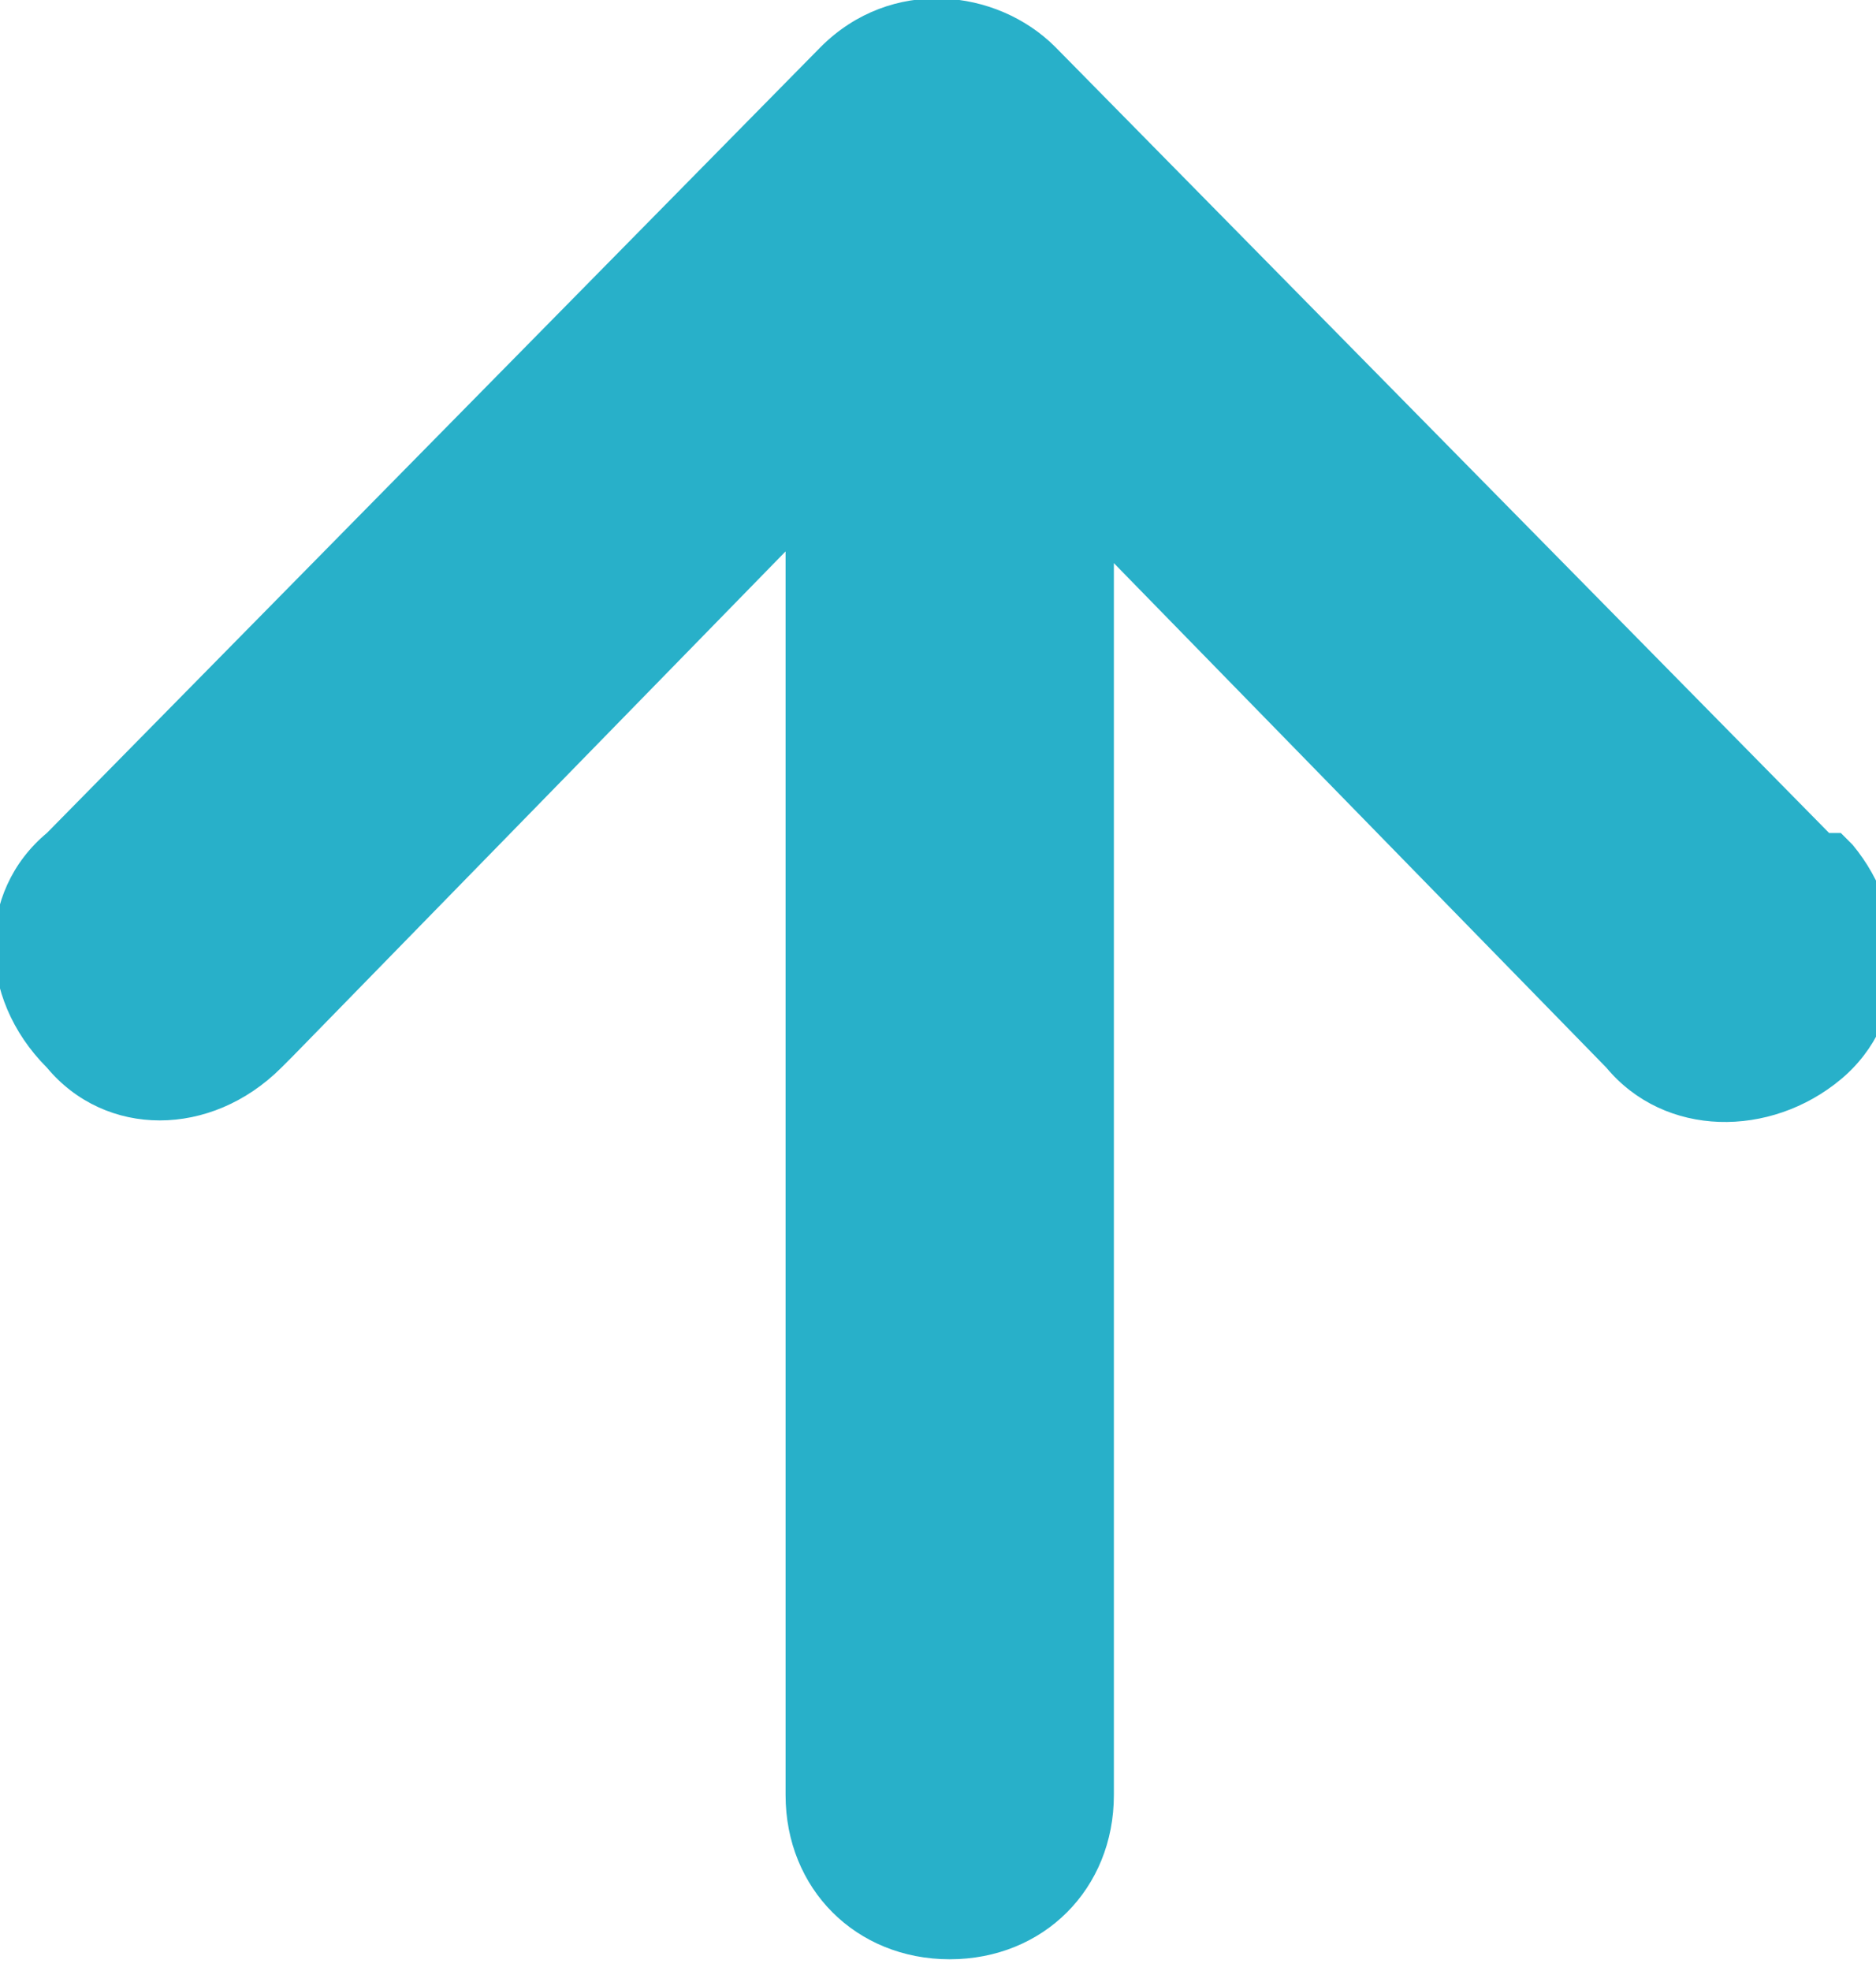
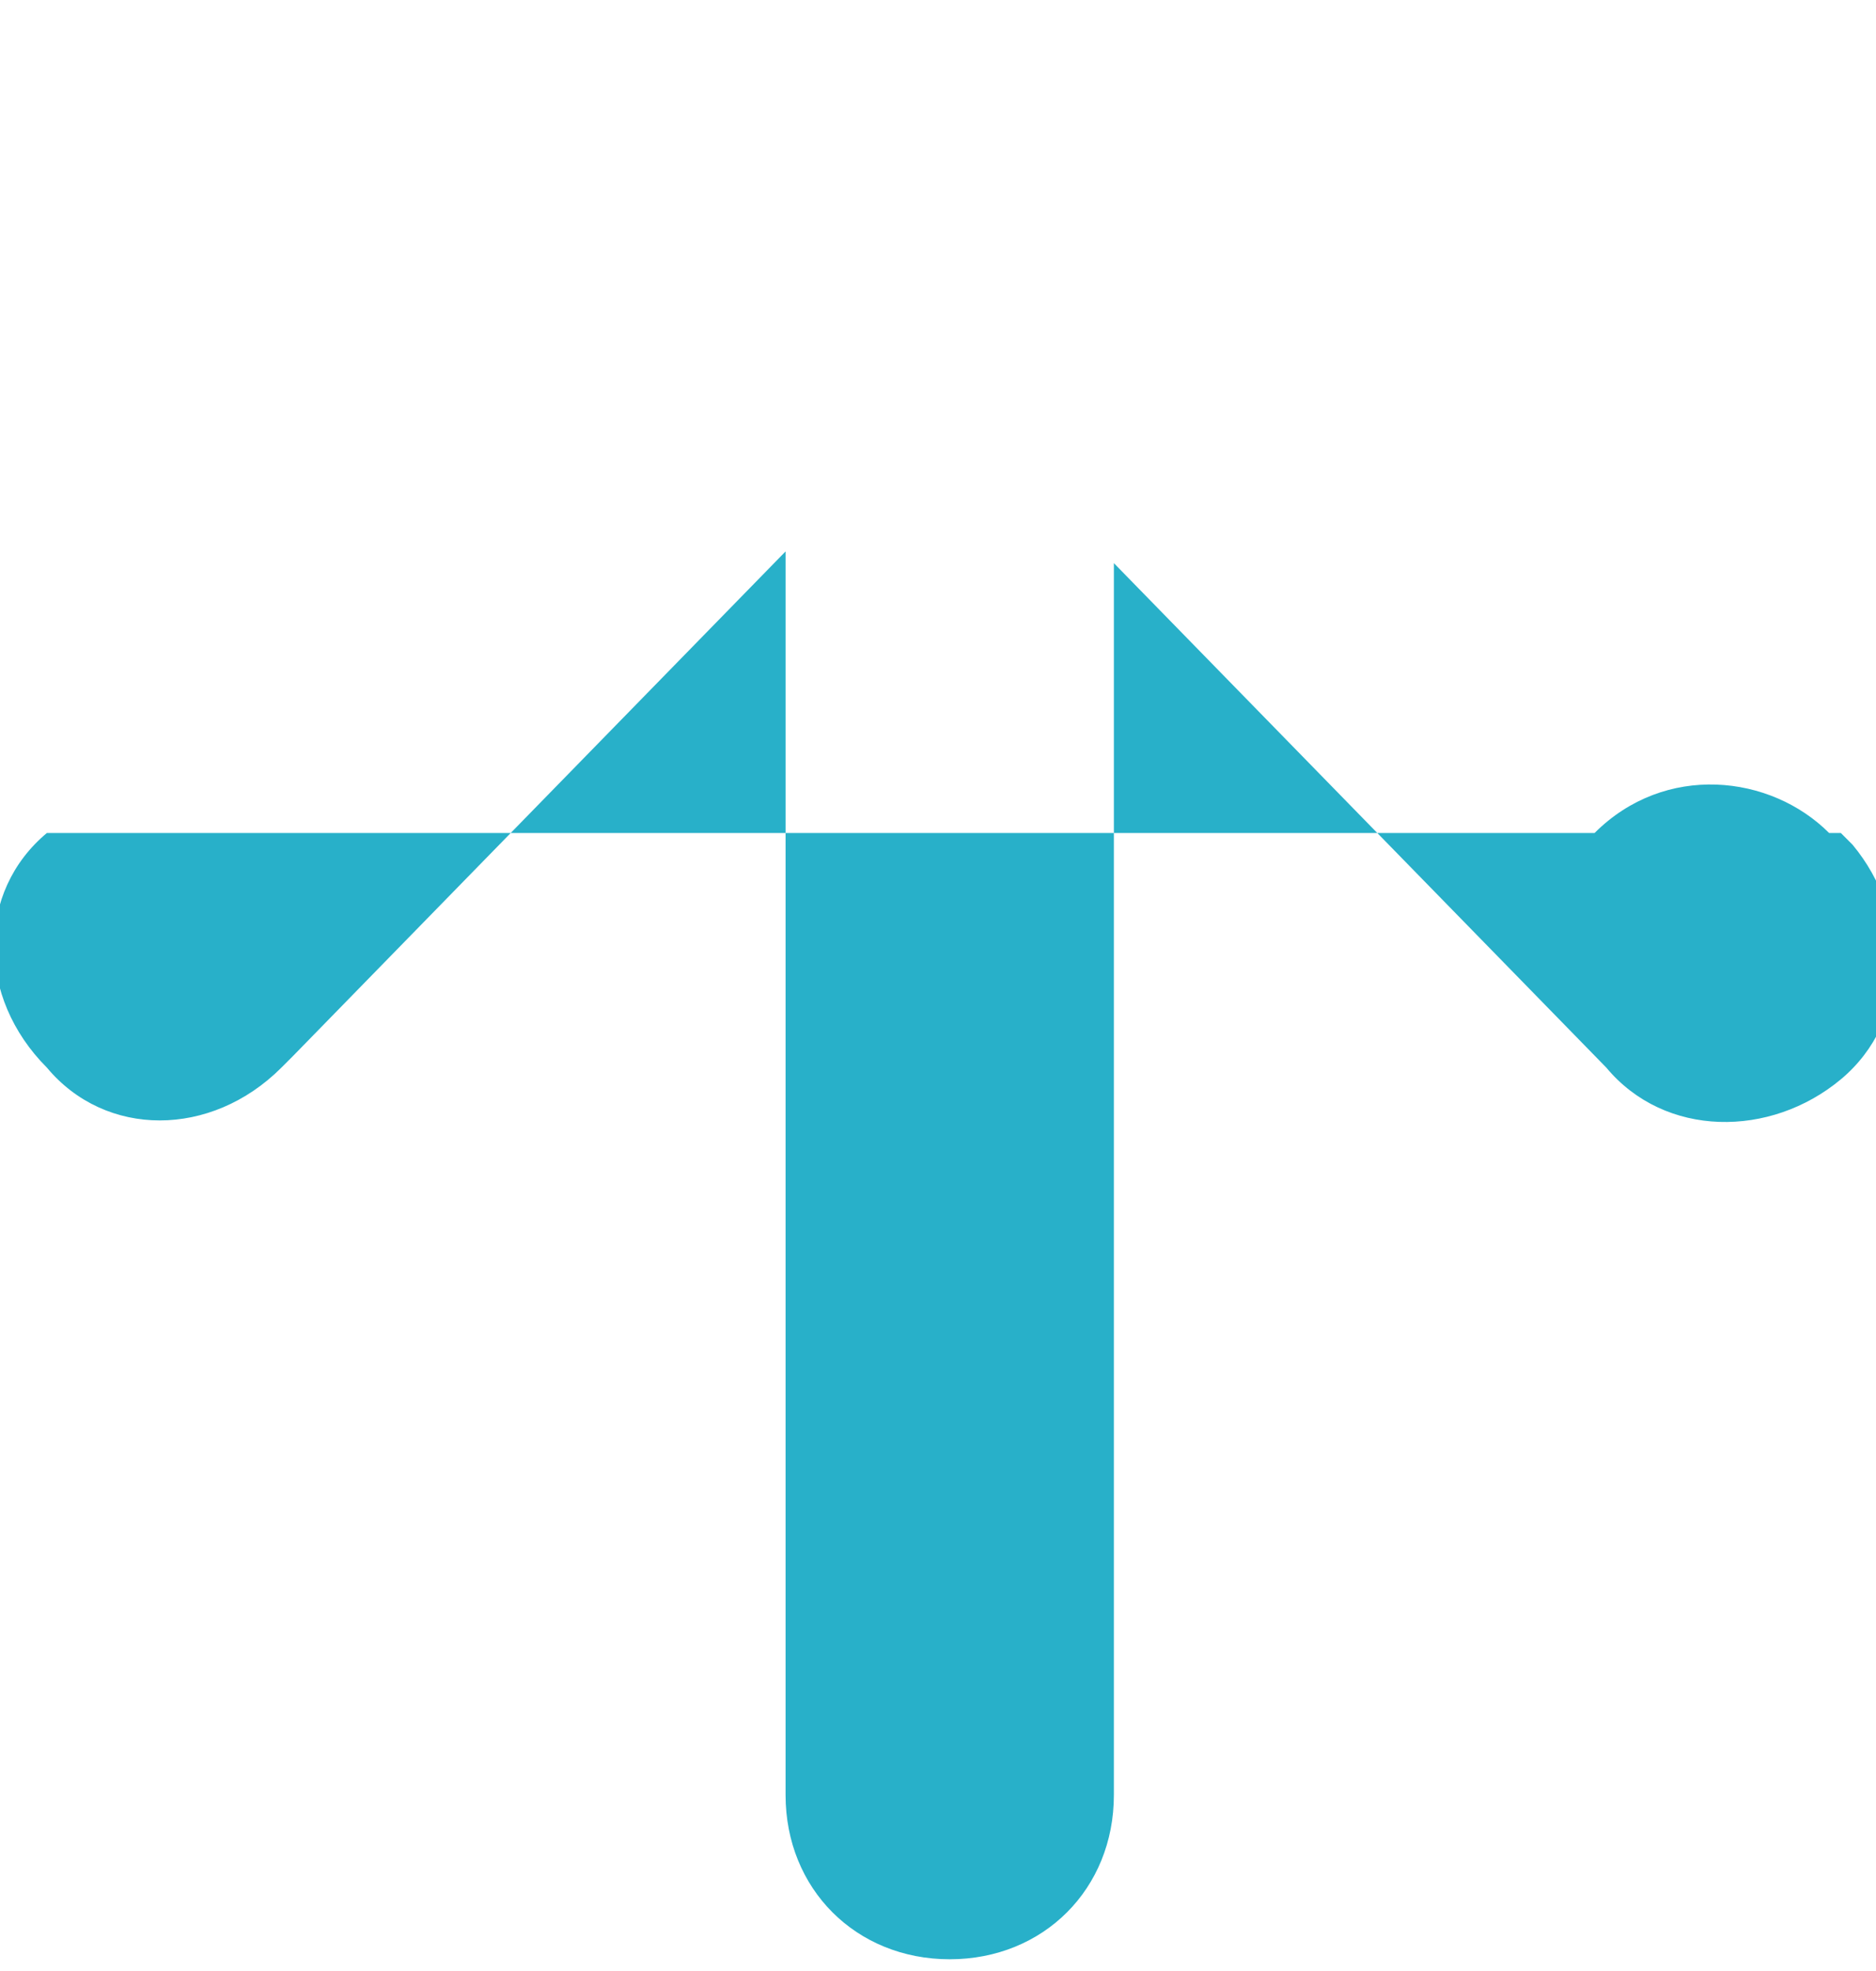
<svg xmlns="http://www.w3.org/2000/svg" id="_レイヤー_1" data-name="レイヤー_1" version="1.1" viewBox="0 0 16 16.8">
  <defs>
    <style>
      .st0 {
        fill: #28b0c9;
      }
    </style>
  </defs>
  <g id="Page_TOP">
-     <path id="_パス_70" data-name="パス_70" class="st0" d="M15.6,7.1L9,.4c-.5-.5-1.4-.6-2,0,0,0,0,0,0,0L.4,7.1c-.6.5-.6,1.4,0,2,.5.6,1.4.6,2,0,0,0,0,0,.1-.1l4.2-4.3v10.6c0,.8.6,1.4,1.4,1.4s1.4-.6,1.4-1.4V4.8l4.2,4.3c.5.6,1.4.6,2,.1.6-.5.6-1.4.1-2,0,0,0,0-.1-.1Z" />
+     <path id="_パス_70" data-name="パス_70" class="st0" d="M15.6,7.1c-.5-.5-1.4-.6-2,0,0,0,0,0,0,0L.4,7.1c-.6.5-.6,1.4,0,2,.5.6,1.4.6,2,0,0,0,0,0,.1-.1l4.2-4.3v10.6c0,.8.6,1.4,1.4,1.4s1.4-.6,1.4-1.4V4.8l4.2,4.3c.5.6,1.4.6,2,.1.6-.5.6-1.4.1-2,0,0,0,0-.1-.1Z" />
  </g>
</svg>